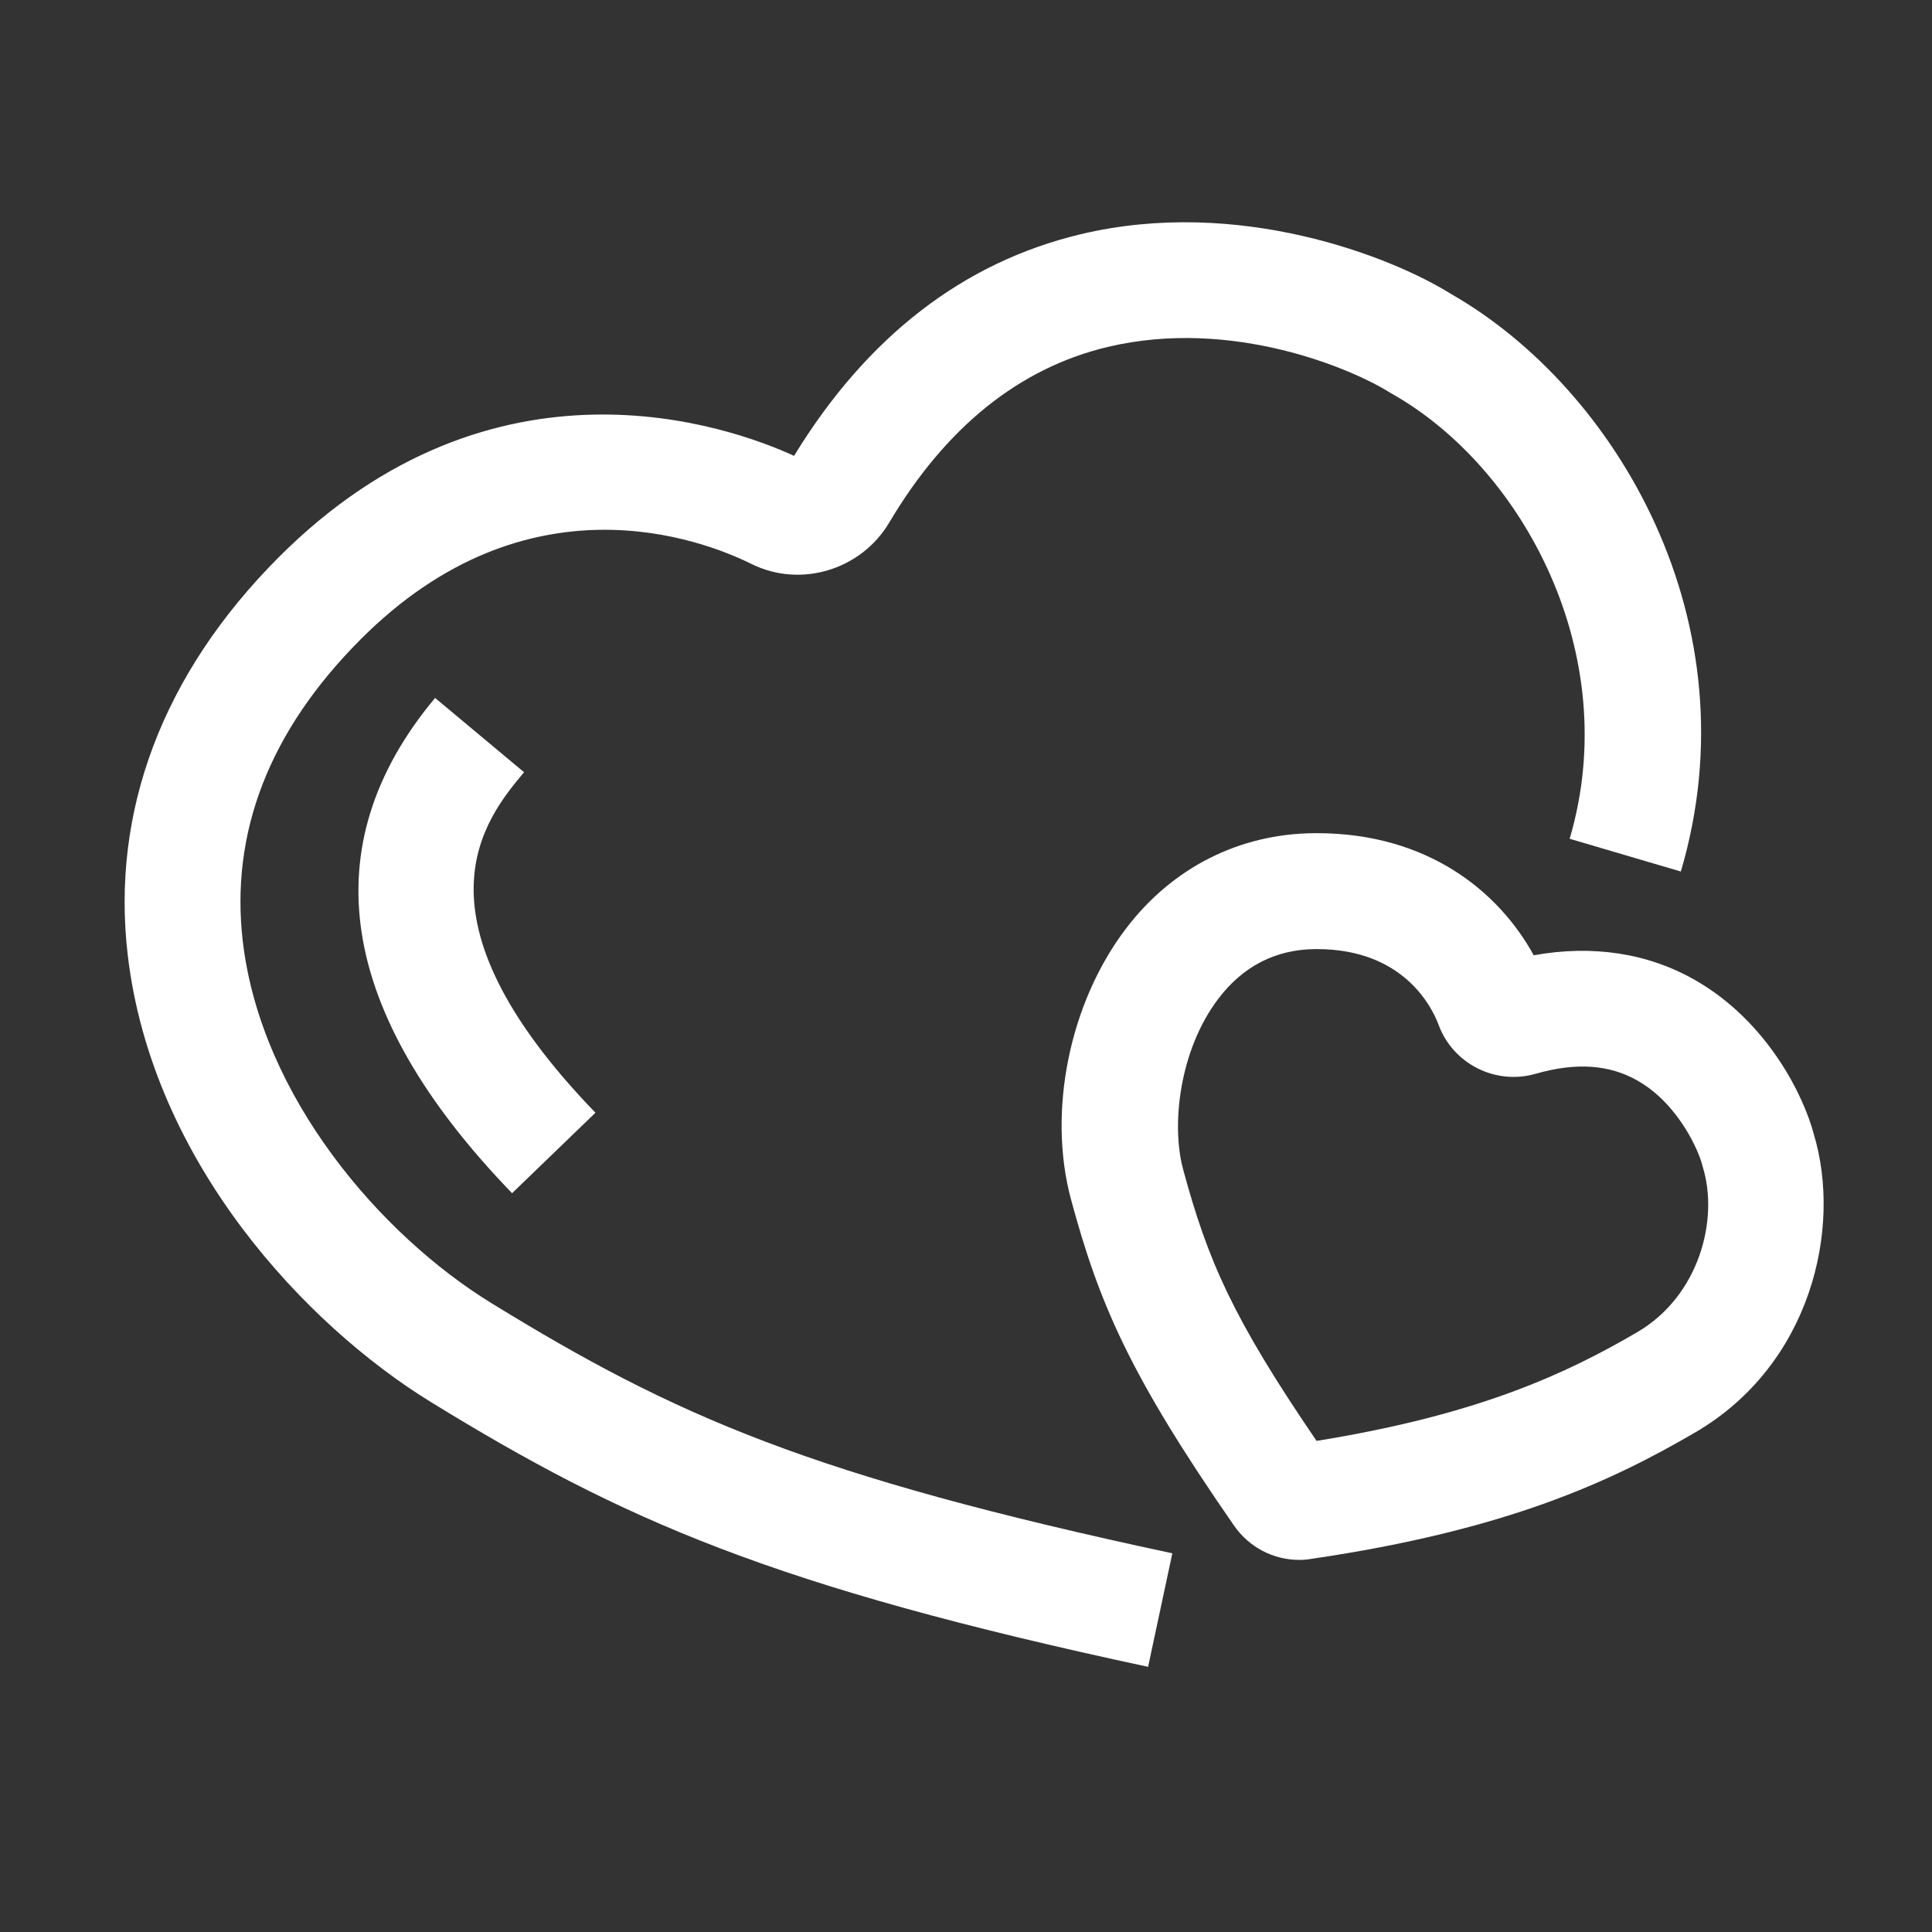
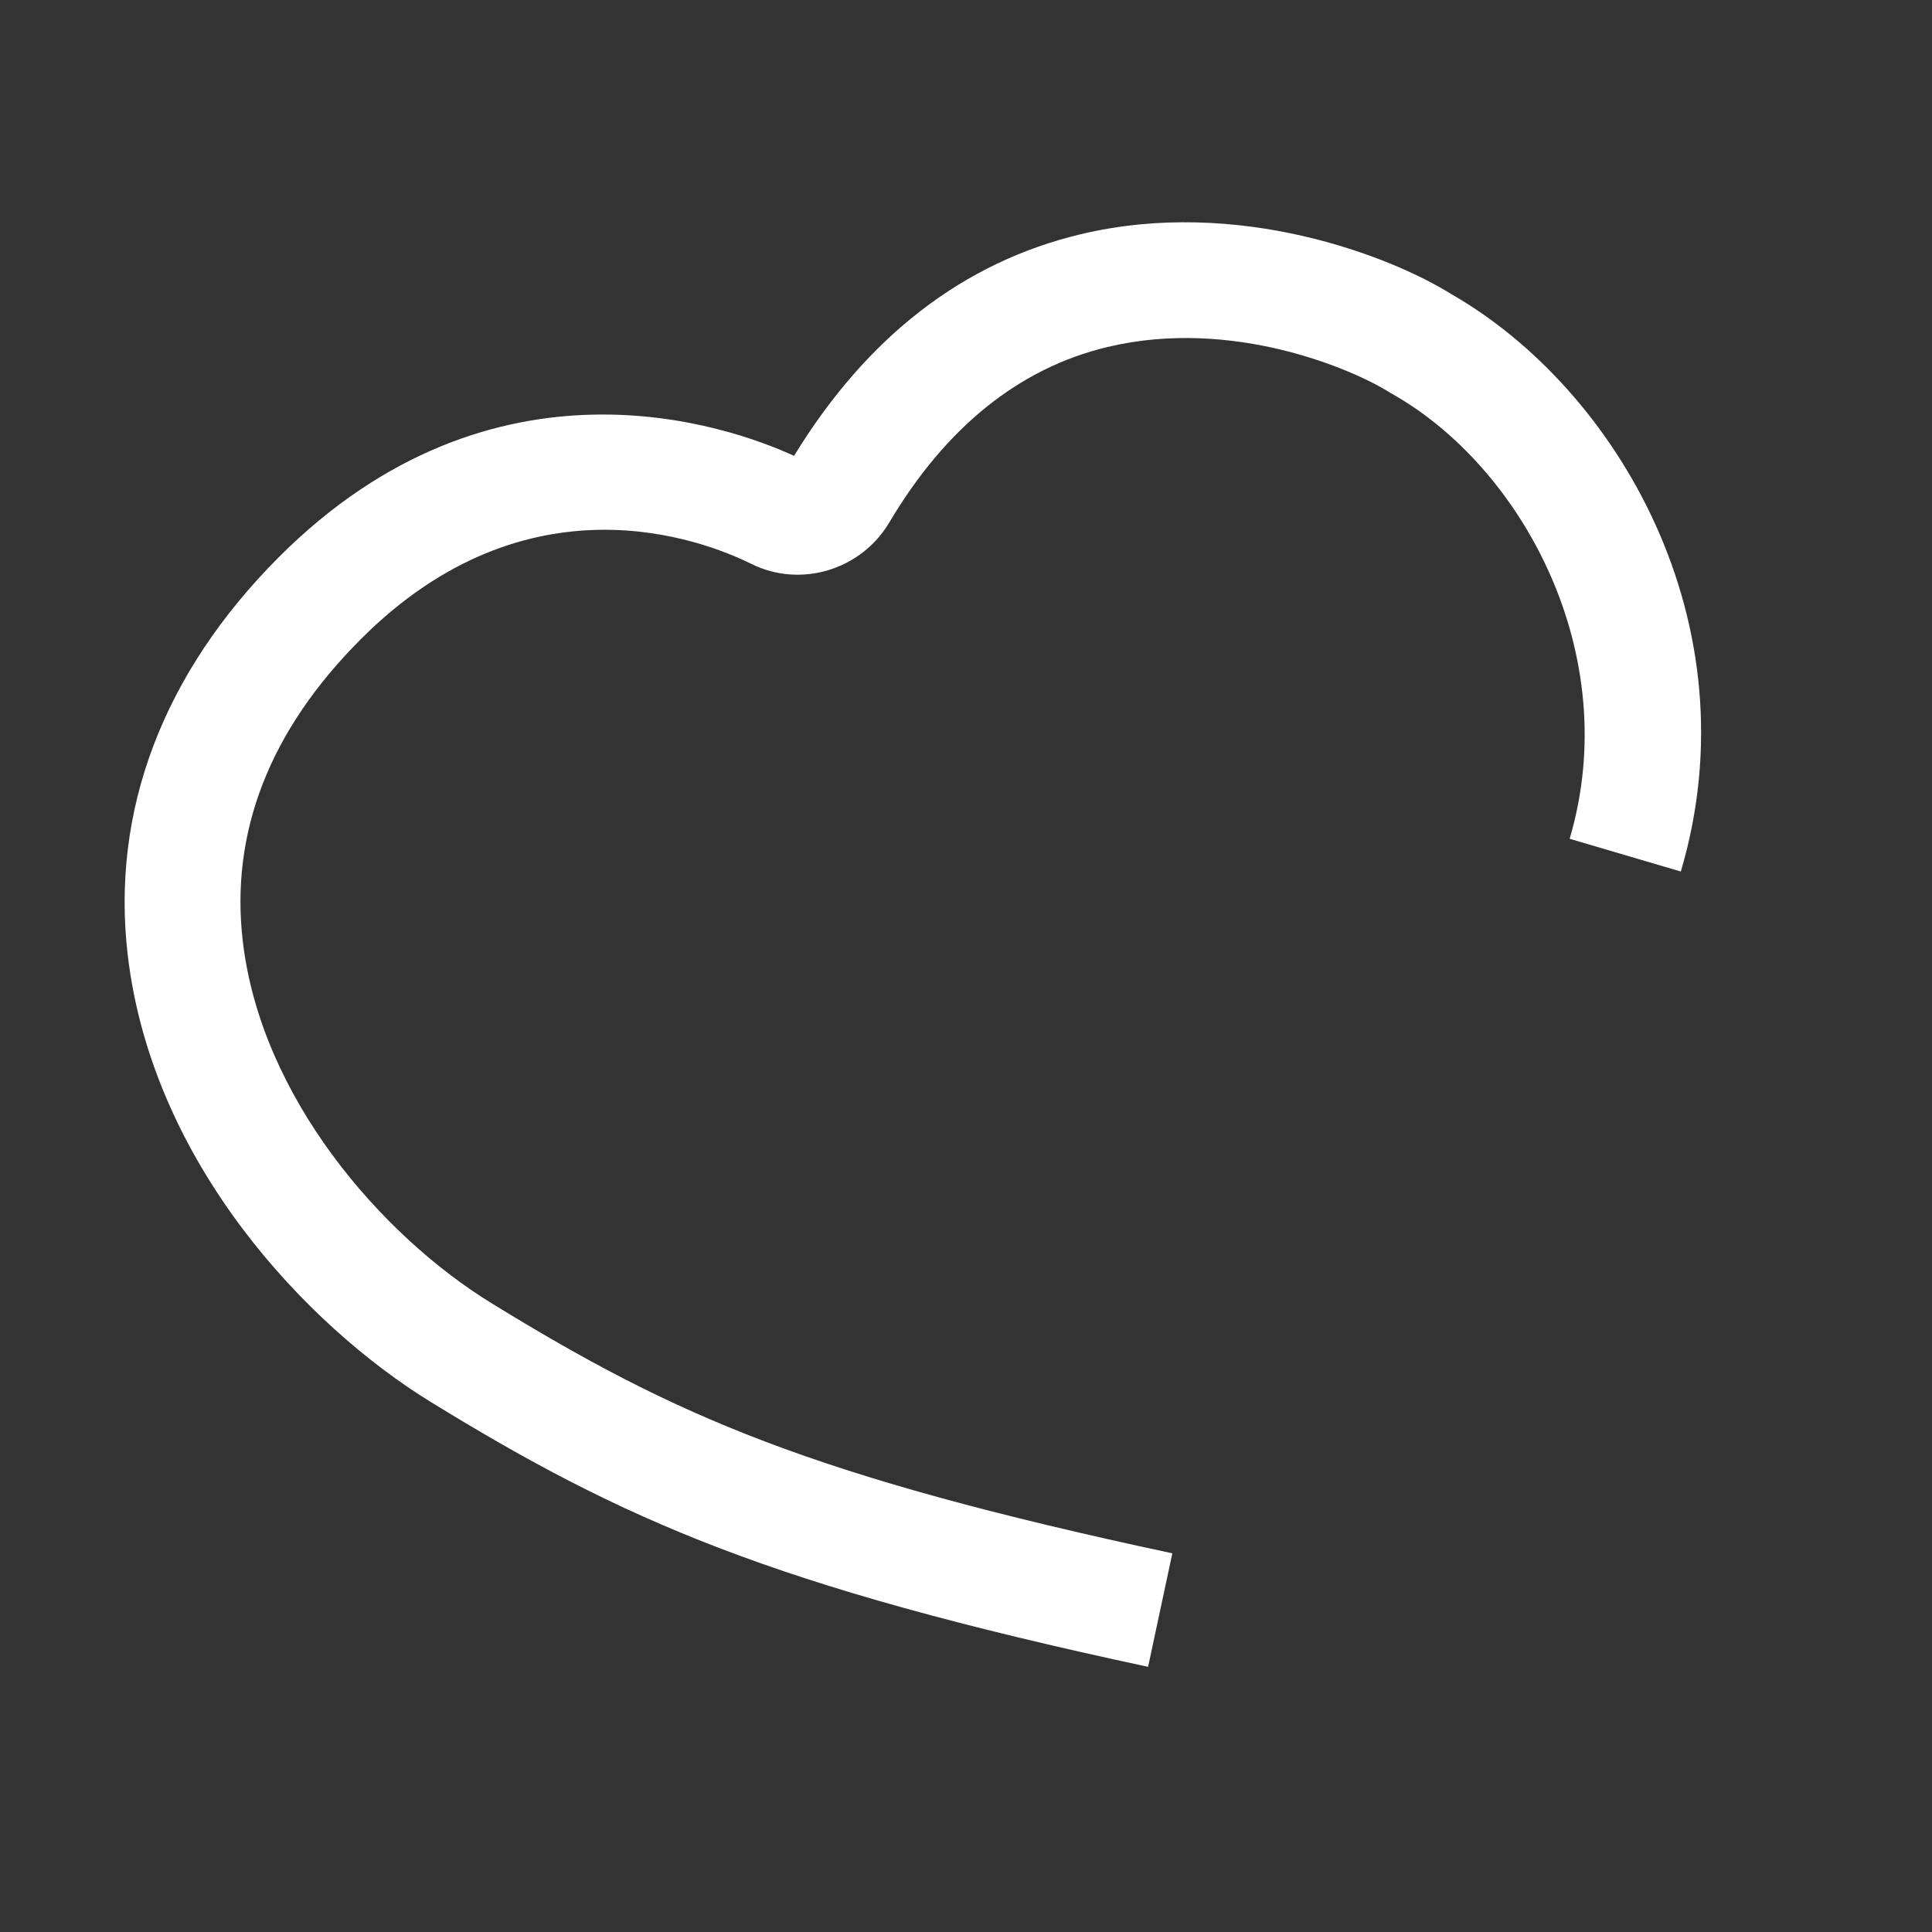
<svg xmlns="http://www.w3.org/2000/svg" class="icon" width="64px" height="64.00px" viewBox="0 0 1024 1024" version="1.1">
  <rect x="0" y="0" width="1024" height="1024" fill="#333333" stroke="none" />
-   <path fill="#ffffff" d="M688.64 826.778c-13.722 0-26.573-6.656-34.611-18.227-55.603-80.179-71.578-118.118-86.374-172.851-12.544-46.387-0.87-104.09 29.082-143.462 24.525-32.307 60.006-50.33 99.891-50.637h1.331c58.88 0 96.512 31.078 114.944 64.717 31.181-5.632 60.57-1.178 85.658 13.21 38.349 22.016 57.395 61.235 62.771 81.51 15.155 50.227-1.638 122.419-62.72 158.106-44.288 25.856-99.635 51.866-203.827 67.123-1.997 0.358-4.045 0.512-6.144 0.512z m9.37-323.738h-0.819c-20.992 0.154-38.349 9.011-51.456 26.317-20.634 27.187-25.037 66.816-18.688 90.317 13.107 48.435 26.214 78.746 70.758 144.026 86.17-13.875 132.659-35.84 169.933-57.6 32.768-19.149 43.418-59.597 34.765-87.603-0.154-0.461-0.307-0.973-0.41-1.485-1.536-6.093-11.878-31.488-34.048-44.186-15.053-8.653-32.768-9.83-54.17-3.686-21.146 6.093-43.674-5.222-51.302-25.754-3.533-9.523-18.586-40.346-64.563-40.346z m98.918 7.014c-0.051 0.051-0.051 0.051 0 0-0.051 0.051-0.051 0.051 0 0z" />
  <path fill="#ffffff" d="M608.512 883.456c-199.526-42.752-278.528-77.875-380.211-140.39-65.946-40.55-147.558-126.822-160.563-236.595-9.062-76.493 18.534-149.453 79.821-210.944 114.176-114.534 239.258-69.53 273.306-53.914 38.554-63.078 89.651-102.605 151.859-117.453 83.558-19.968 164.506 11.725 196.352 31.642 88.115 50.381 160.666 174.541 121.805 306.125l-58.931-17.357c28.877-97.843-25.037-196.659-93.85-235.674-0.461-0.256-0.87-0.512-1.331-0.768-19.098-12.134-83.251-40.09-149.76-24.218-46.746 11.162-85.709 42.496-115.712 93.082-14.95 25.139-47.002 34.816-73.011 21.914-26.266-13.005-118.938-48.589-207.206 40.038-48.23 48.333-69.222 102.298-62.362 160.256 9.779 82.33 73.165 155.494 131.738 191.488 97.382 59.853 169.011 91.546 360.909 132.608l-12.851 60.16z" />
-   <path fill="#ffffff" d="M271.411 632.422c-92.57-95.744-106.291-184.064-40.806-262.502l47.155 39.373c-20.531 24.627-63.283 75.827 37.837 180.48l-44.186 42.65z" />
</svg>